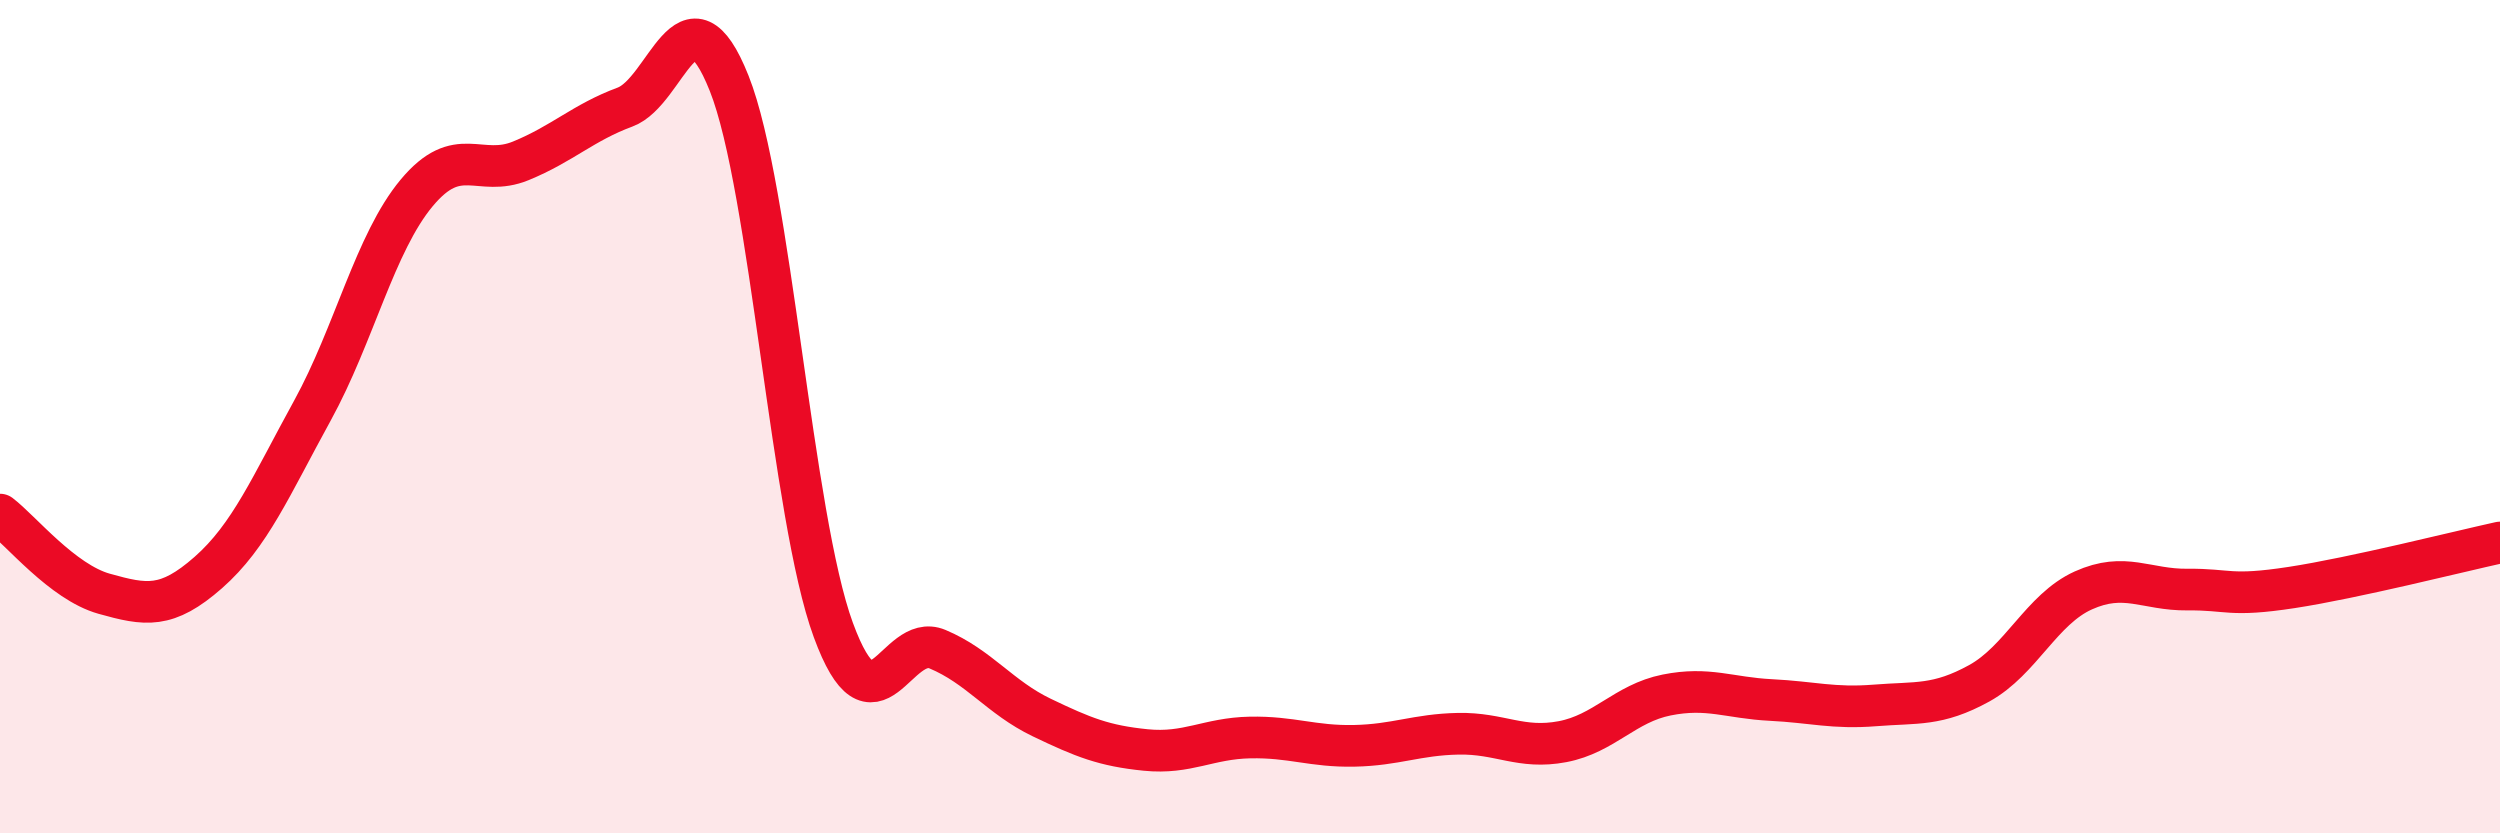
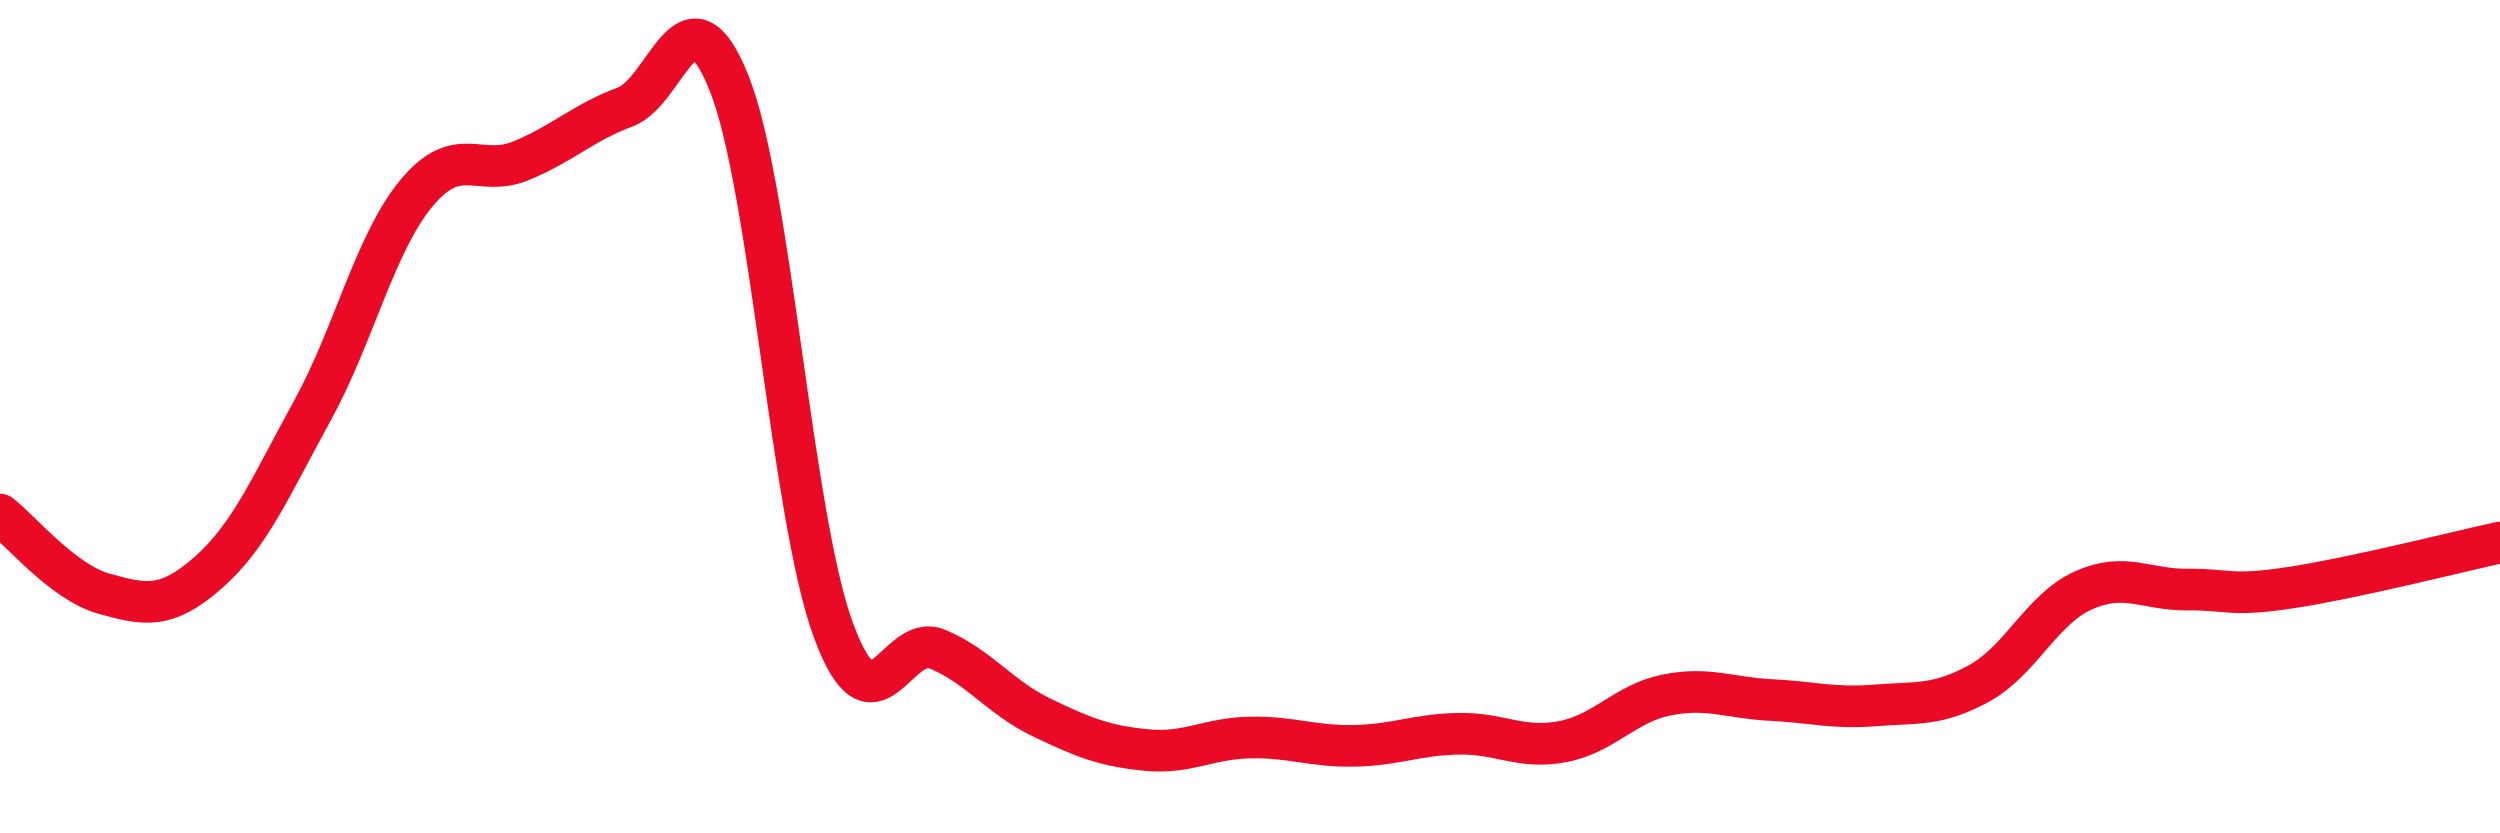
<svg xmlns="http://www.w3.org/2000/svg" width="60" height="20" viewBox="0 0 60 20">
-   <path d="M 0,12.35 C 0.5,12.73 1.5,13.97 2.5,14.25 C 3.5,14.53 4,14.62 5,13.74 C 6,12.86 6.5,11.67 7.5,9.85 C 8.5,8.03 9,5.83 10,4.63 C 11,3.43 11.5,4.27 12.5,3.86 C 13.5,3.45 14,2.94 15,2.57 C 16,2.2 16.5,-0.51 17.5,2 C 18.5,4.51 19,12.4 20,15.12 C 21,17.84 21.5,15.16 22.5,15.58 C 23.5,16 24,16.74 25,17.22 C 26,17.7 26.5,17.9 27.5,18 C 28.5,18.1 29,17.72 30,17.7 C 31,17.68 31.5,17.92 32.5,17.9 C 33.5,17.88 34,17.63 35,17.61 C 36,17.59 36.5,17.99 37.5,17.8 C 38.5,17.61 39,16.88 40,16.68 C 41,16.48 41.5,16.75 42.5,16.8 C 43.5,16.85 44,17.01 45,16.93 C 46,16.85 46.5,16.95 47.5,16.4 C 48.5,15.85 49,14.62 50,14.17 C 51,13.72 51.5,14.16 52.5,14.15 C 53.5,14.14 53.5,14.33 55,14.1 C 56.5,13.87 59,13.24 60,13.02L60 20L0 20Z" fill="#EB0A25" opacity="0.1" stroke-linecap="round" stroke-linejoin="round" />
  <path d="M 0,12.35 C 0.5,12.73 1.5,13.97 2.5,14.25 C 3.5,14.53 4,14.62 5,13.74 C 6,12.86 6.5,11.67 7.5,9.85 C 8.5,8.03 9,5.83 10,4.63 C 11,3.43 11.5,4.27 12.5,3.86 C 13.5,3.45 14,2.94 15,2.57 C 16,2.2 16.5,-0.51 17.5,2 C 18.5,4.51 19,12.4 20,15.12 C 21,17.84 21.5,15.16 22.5,15.58 C 23.5,16 24,16.74 25,17.22 C 26,17.7 26.5,17.9 27.5,18 C 28.5,18.1 29,17.72 30,17.7 C 31,17.68 31.5,17.92 32.5,17.9 C 33.5,17.88 34,17.63 35,17.61 C 36,17.59 36.5,17.99 37.5,17.8 C 38.5,17.61 39,16.88 40,16.68 C 41,16.48 41.5,16.75 42.5,16.8 C 43.5,16.85 44,17.01 45,16.93 C 46,16.85 46.5,16.95 47.5,16.4 C 48.5,15.85 49,14.62 50,14.17 C 51,13.72 51.5,14.16 52.5,14.15 C 53.5,14.14 53.5,14.33 55,14.1 C 56.5,13.87 59,13.24 60,13.02" stroke="#EB0A25" stroke-width="1" fill="none" stroke-linecap="round" stroke-linejoin="round" />
</svg>